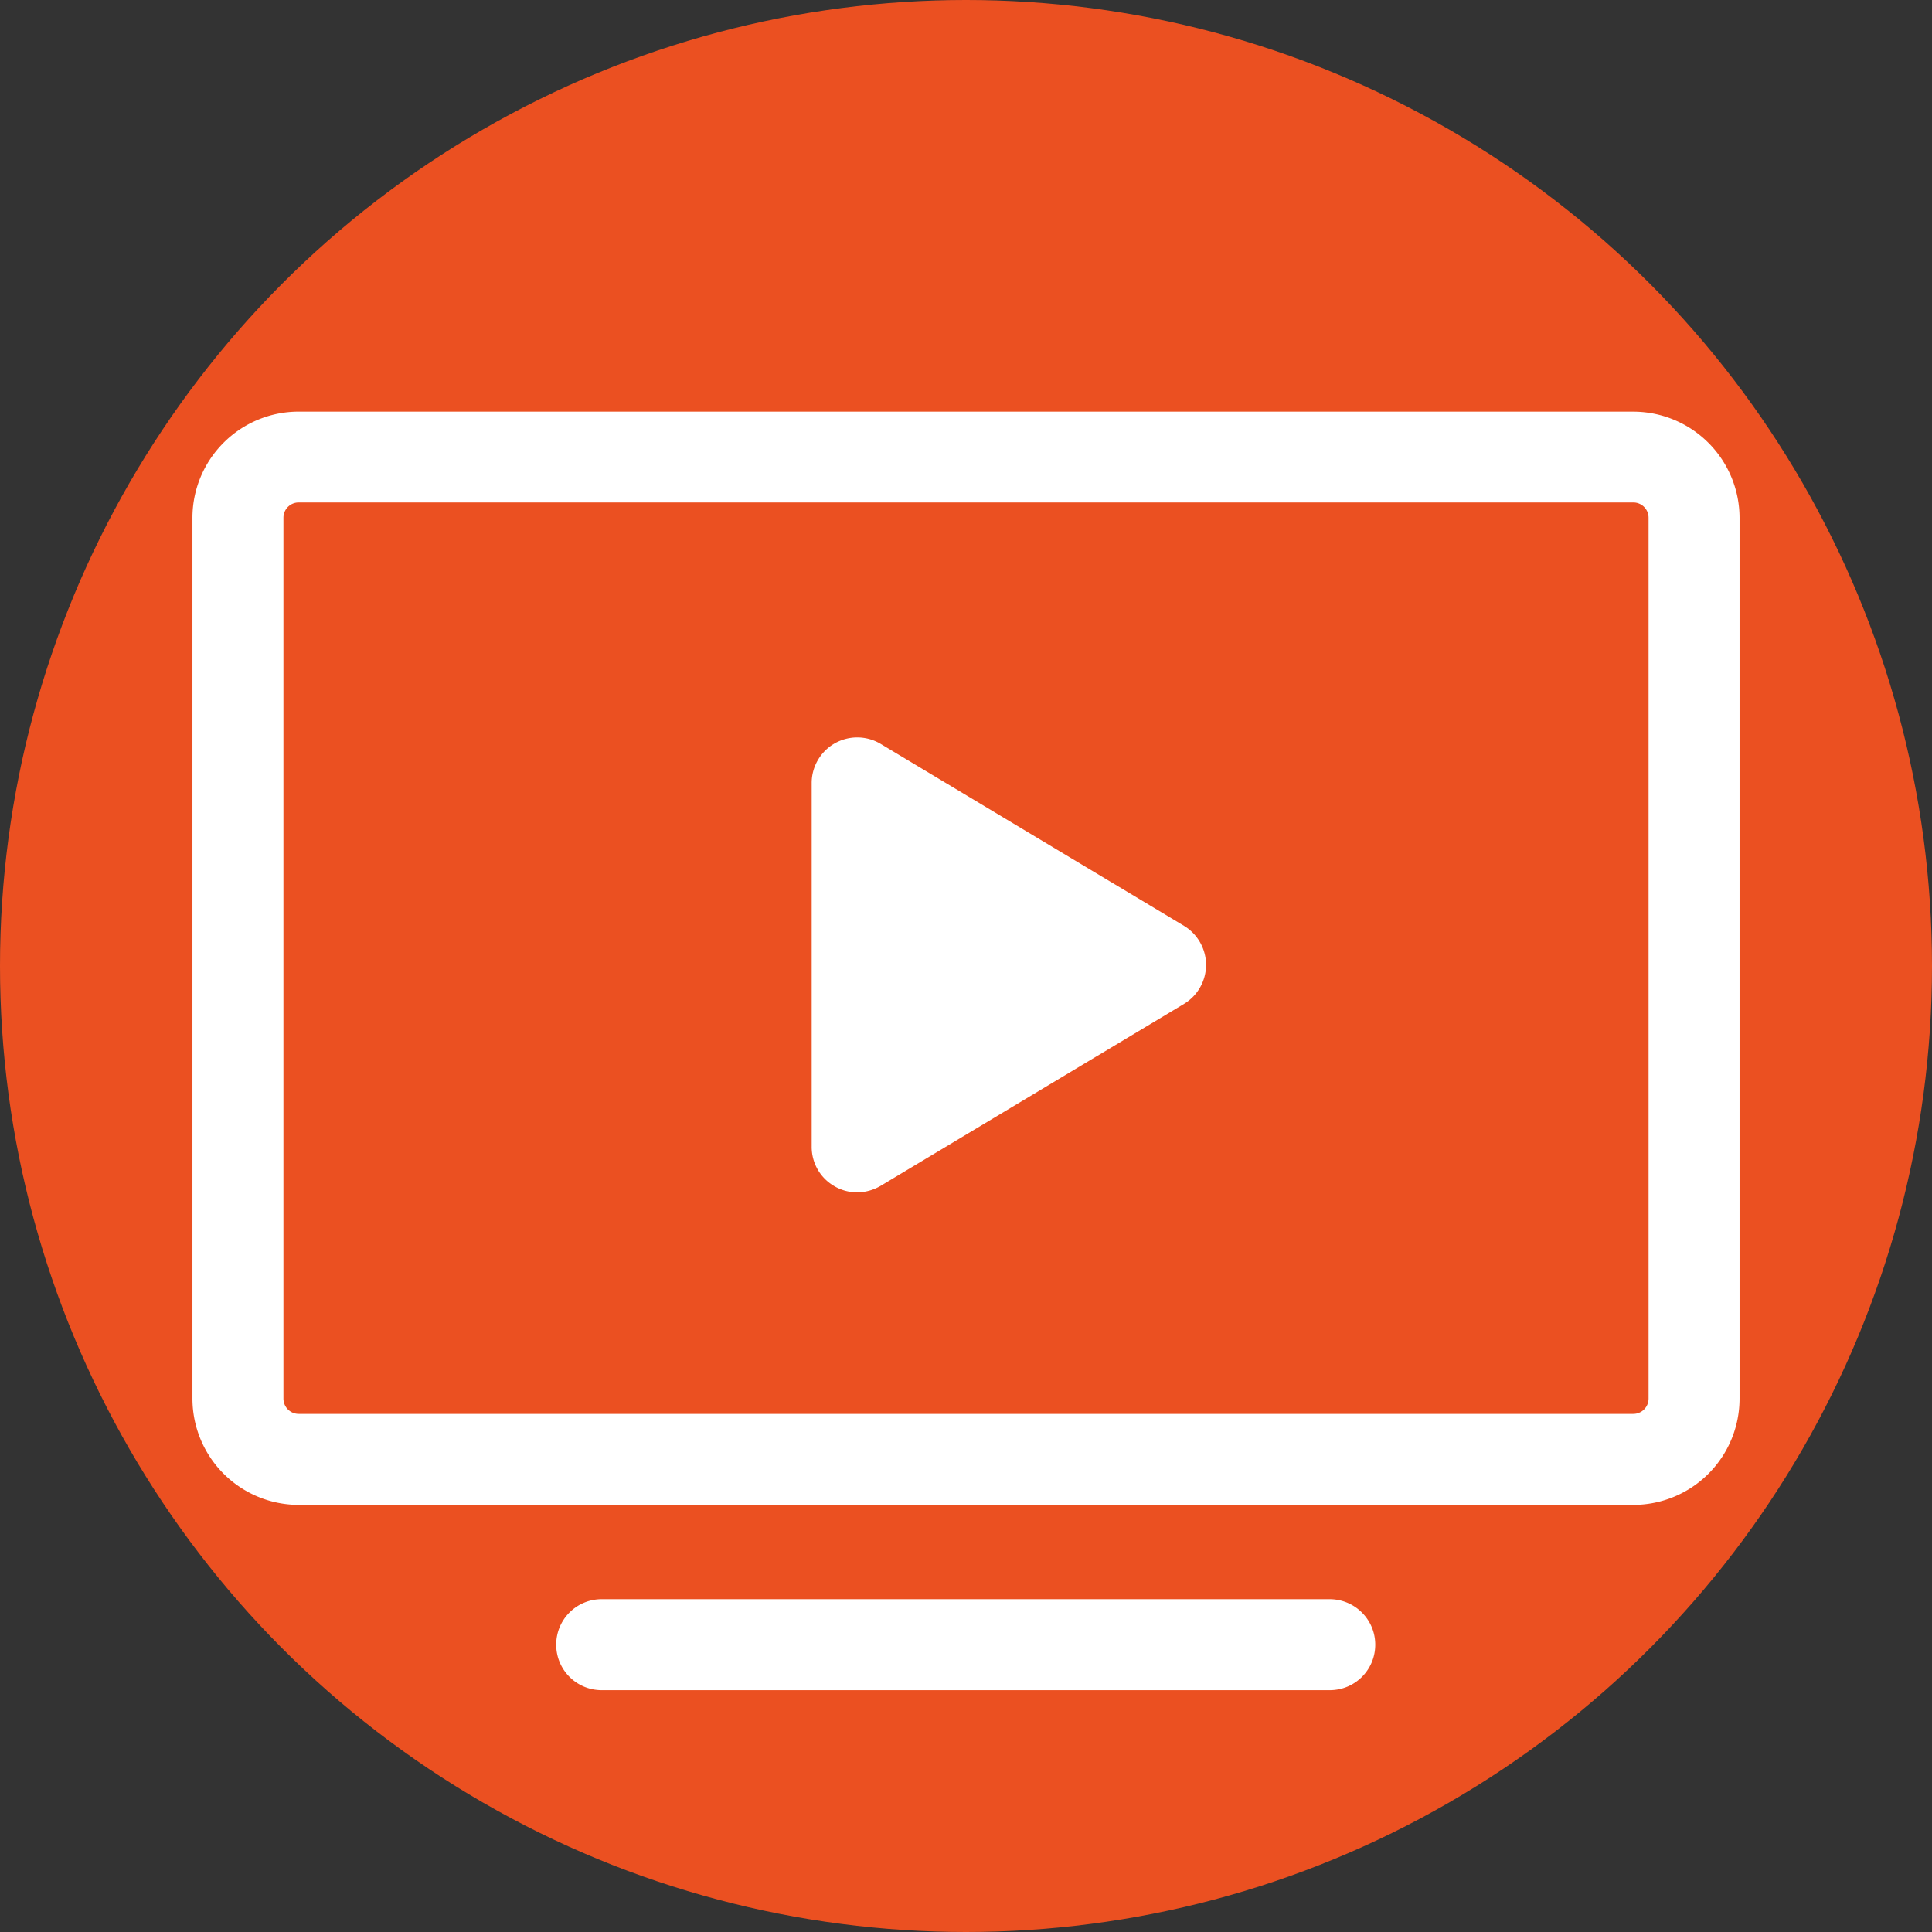
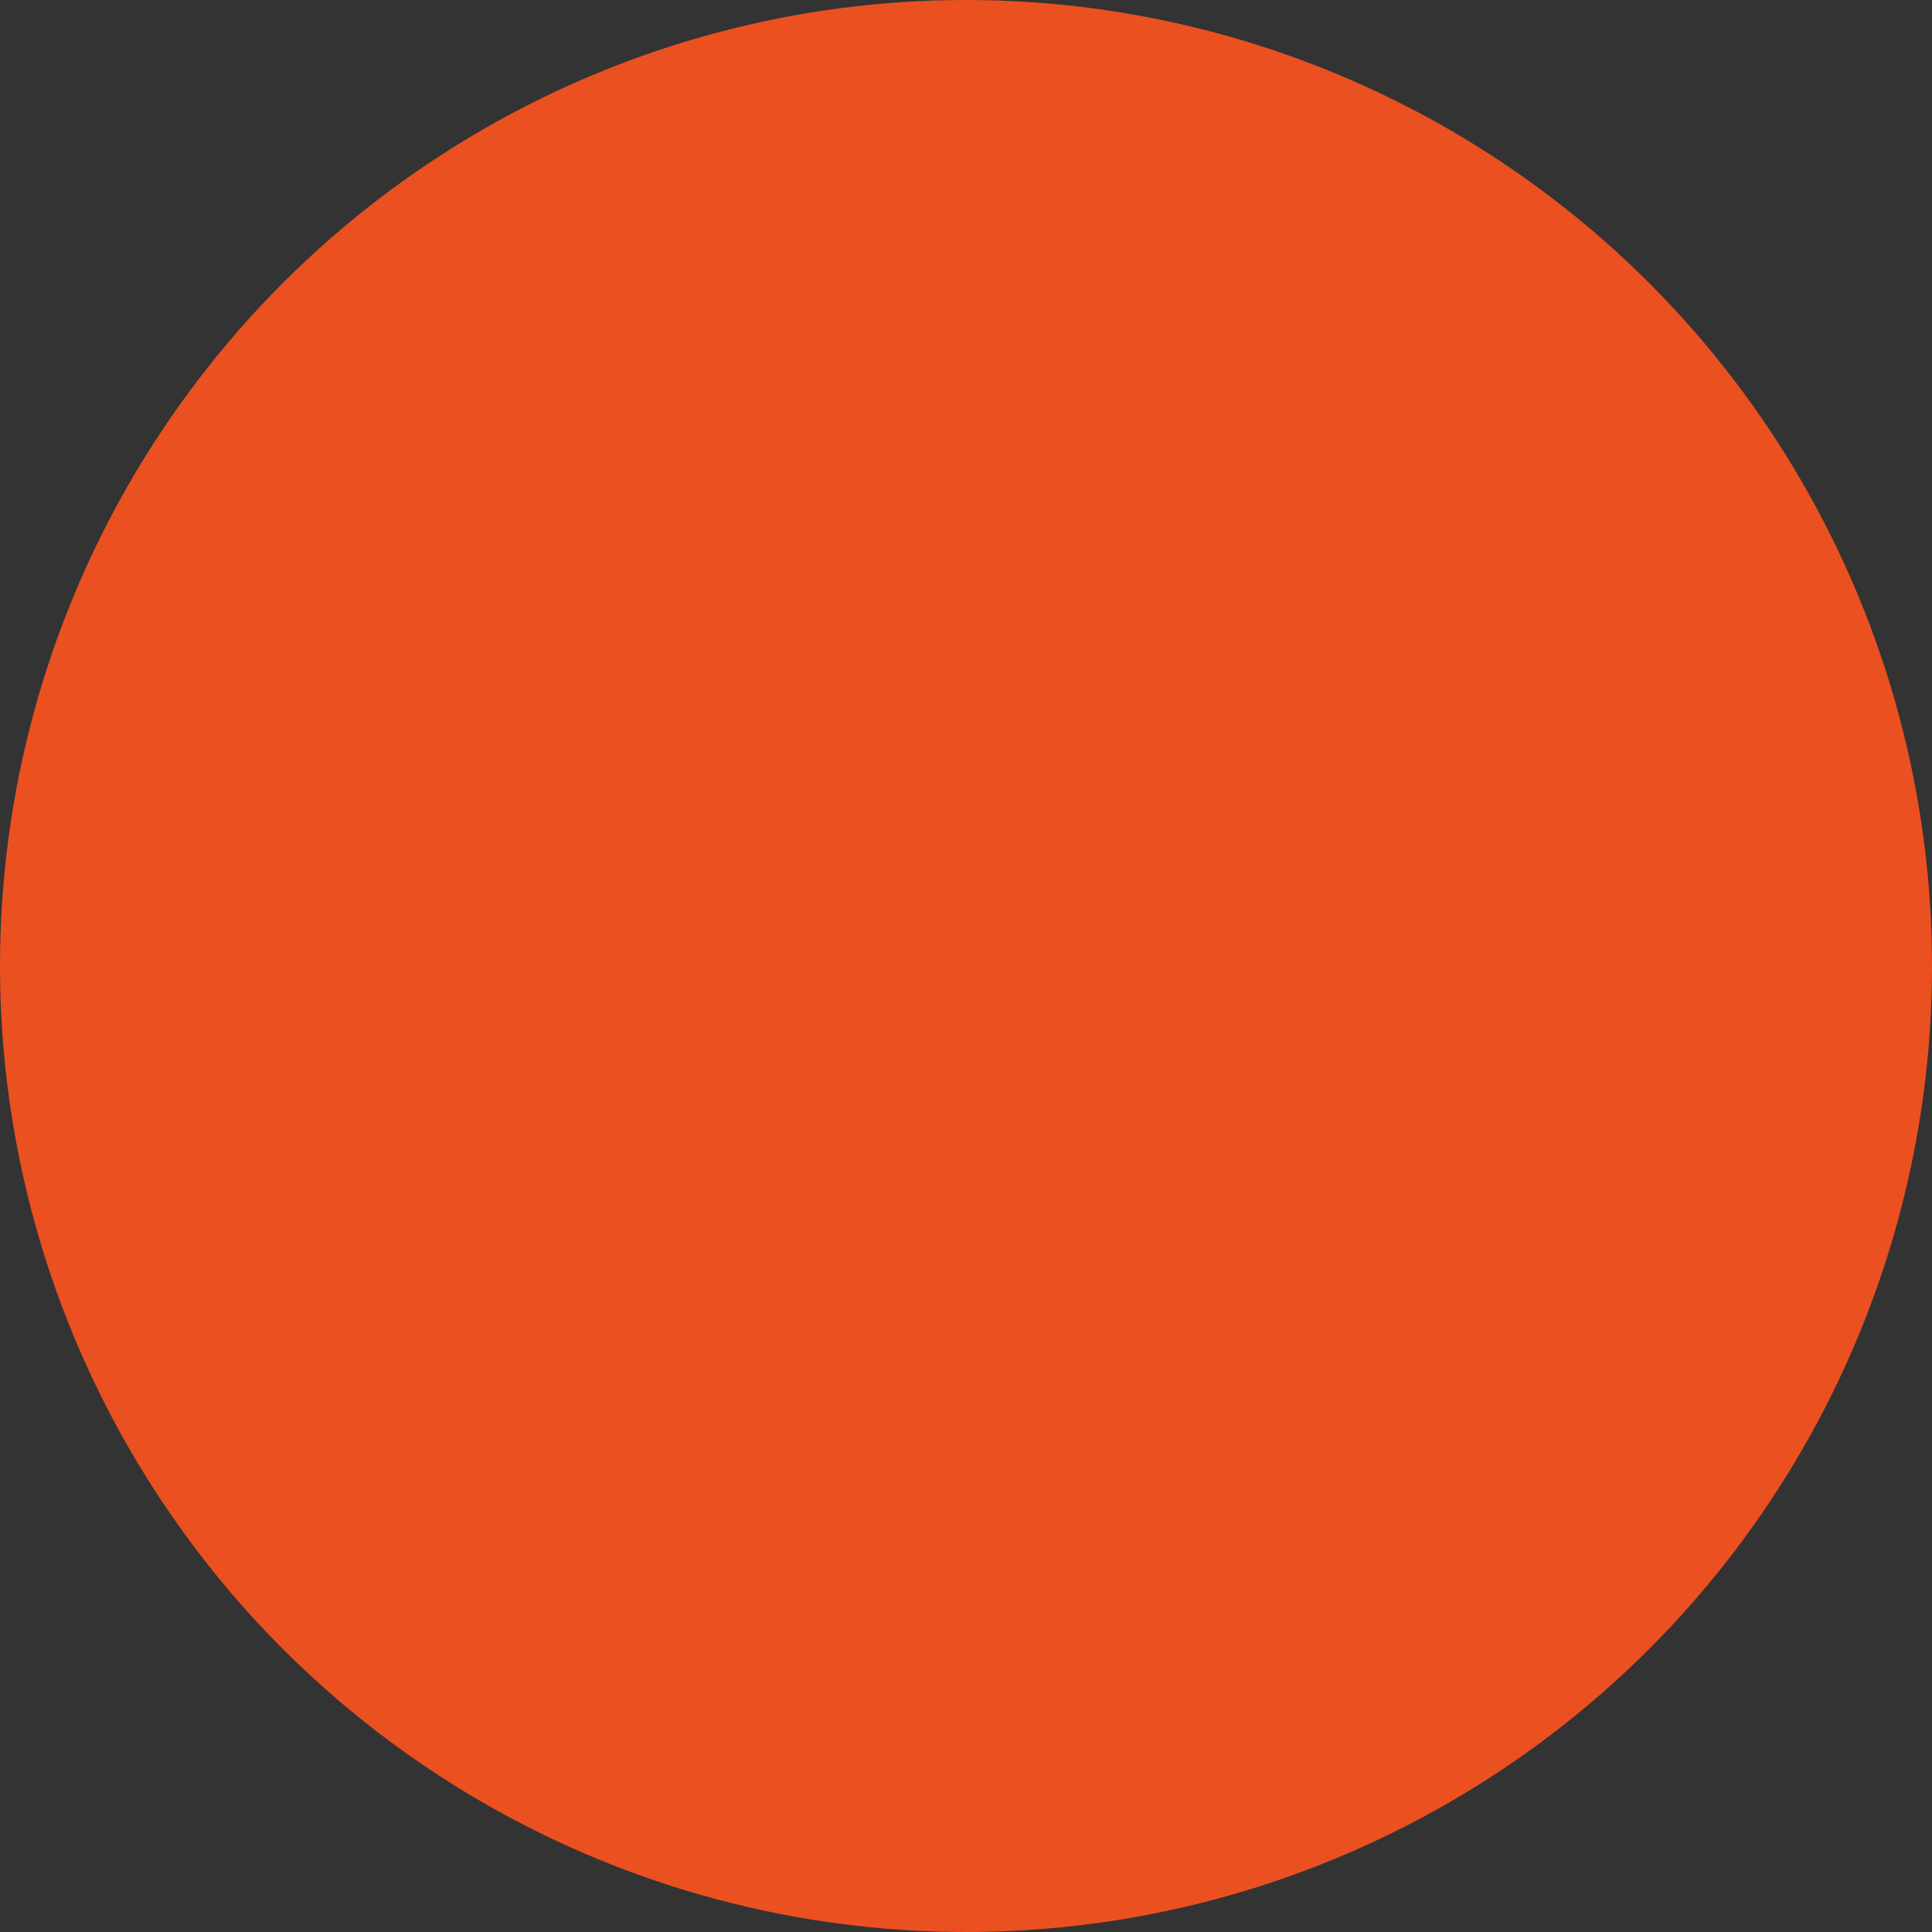
<svg xmlns="http://www.w3.org/2000/svg" width="64" height="64" class="icon">
  <rect width="100%" height="100%" fill="#333333" stroke="none" />
  <g>
    <circle fill="#eb5021" cx="32" cy="32" r="32" />
-     <path fill="#fff" d="M54.107 13.636H9.893a3.52 3.52 0 0 0-3.518 3.518v29.178a3.524 3.524 0 0 0 3.518 3.519h44.214a3.52 3.52 0 0 0 3.518-3.519V17.15a3.523 3.523 0 0 0-3.518-3.513zm.504 32.696a.505.505 0 0 1-.504.505H9.893a.505.505 0 0 1-.504-.505V17.15c0-.279.226-.505.504-.505h44.214c.278 0 .504.226.504.505zm-10.566 6.643H19.932c-.834 0-1.507.672-1.507 1.507s.673 1.507 1.507 1.507H44.05c.835 0 1.507-.672 1.507-1.507s-.678-1.507-1.512-1.507zM39.222 30.67l-10.05-6.028a1.513 1.513 0 0 0-1.52-.017c-.469.266-.764.77-.764 1.31v12.056c0 .545.29 1.043.765 1.31.232.133.487.197.742.197.266 0 .539-.076.777-.215l10.05-6.028c.452-.272.73-.765.73-1.292s-.278-1.02-.73-1.293z" />
  </g>
</svg>